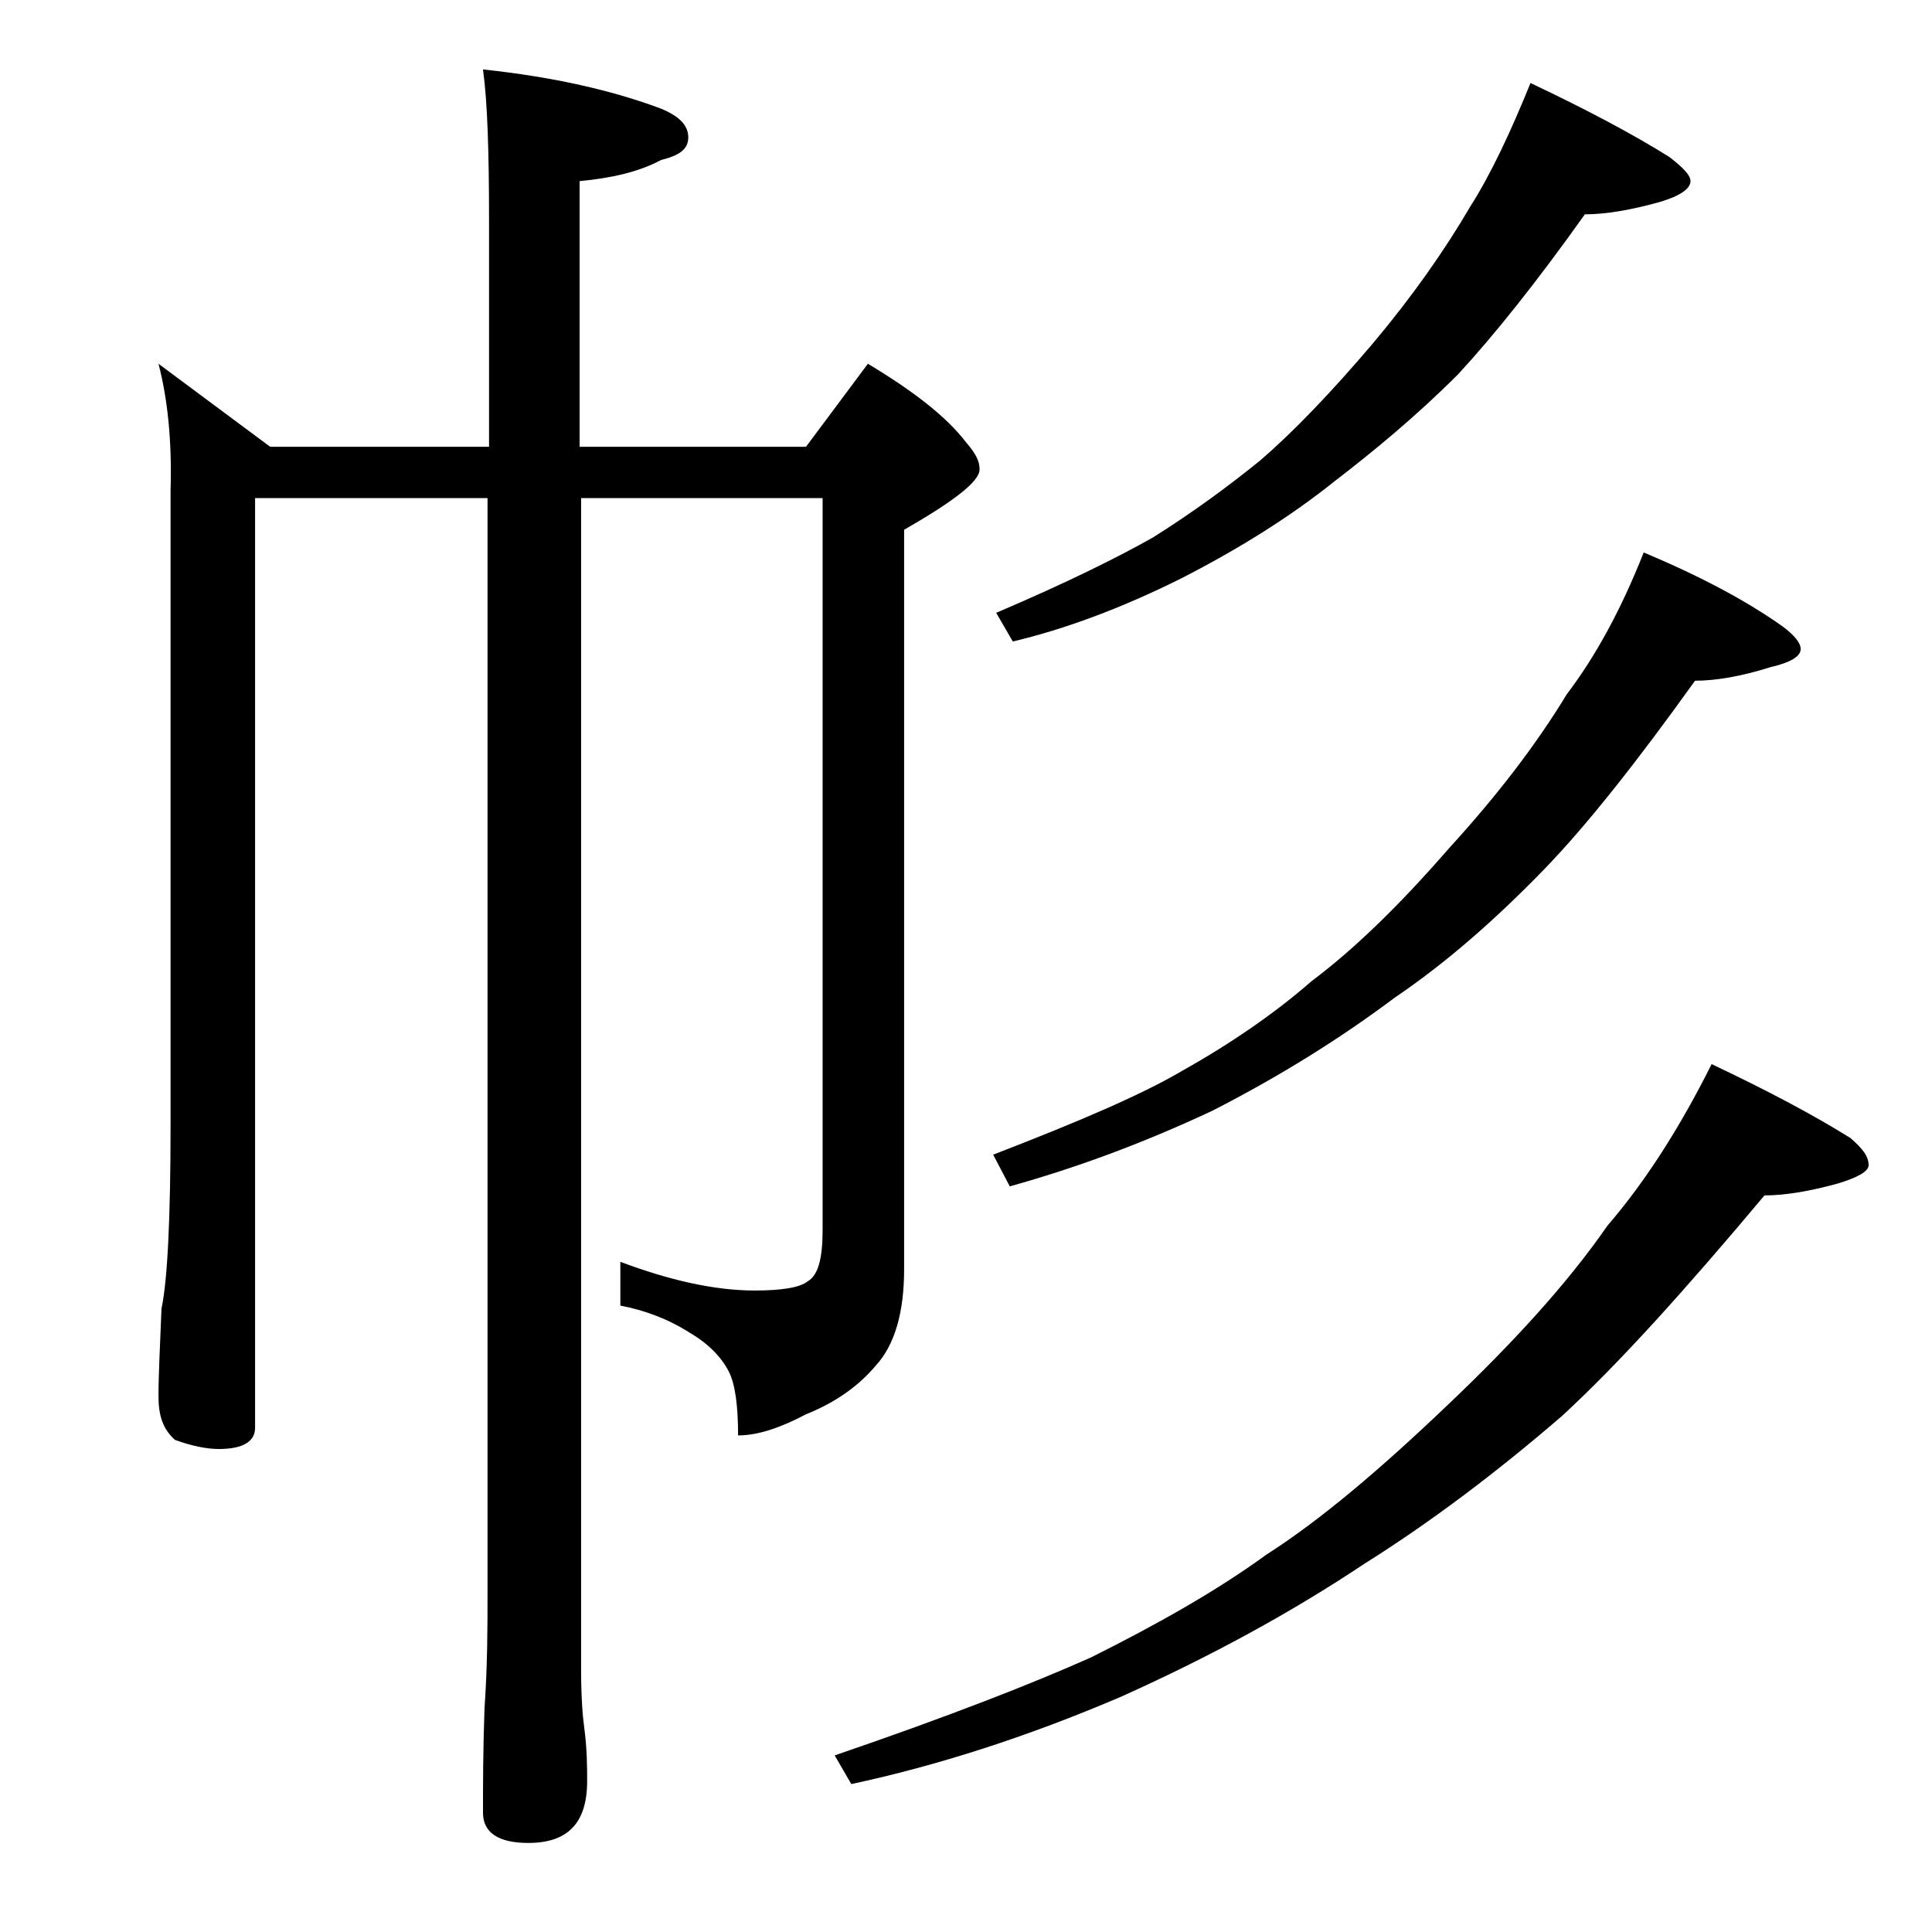
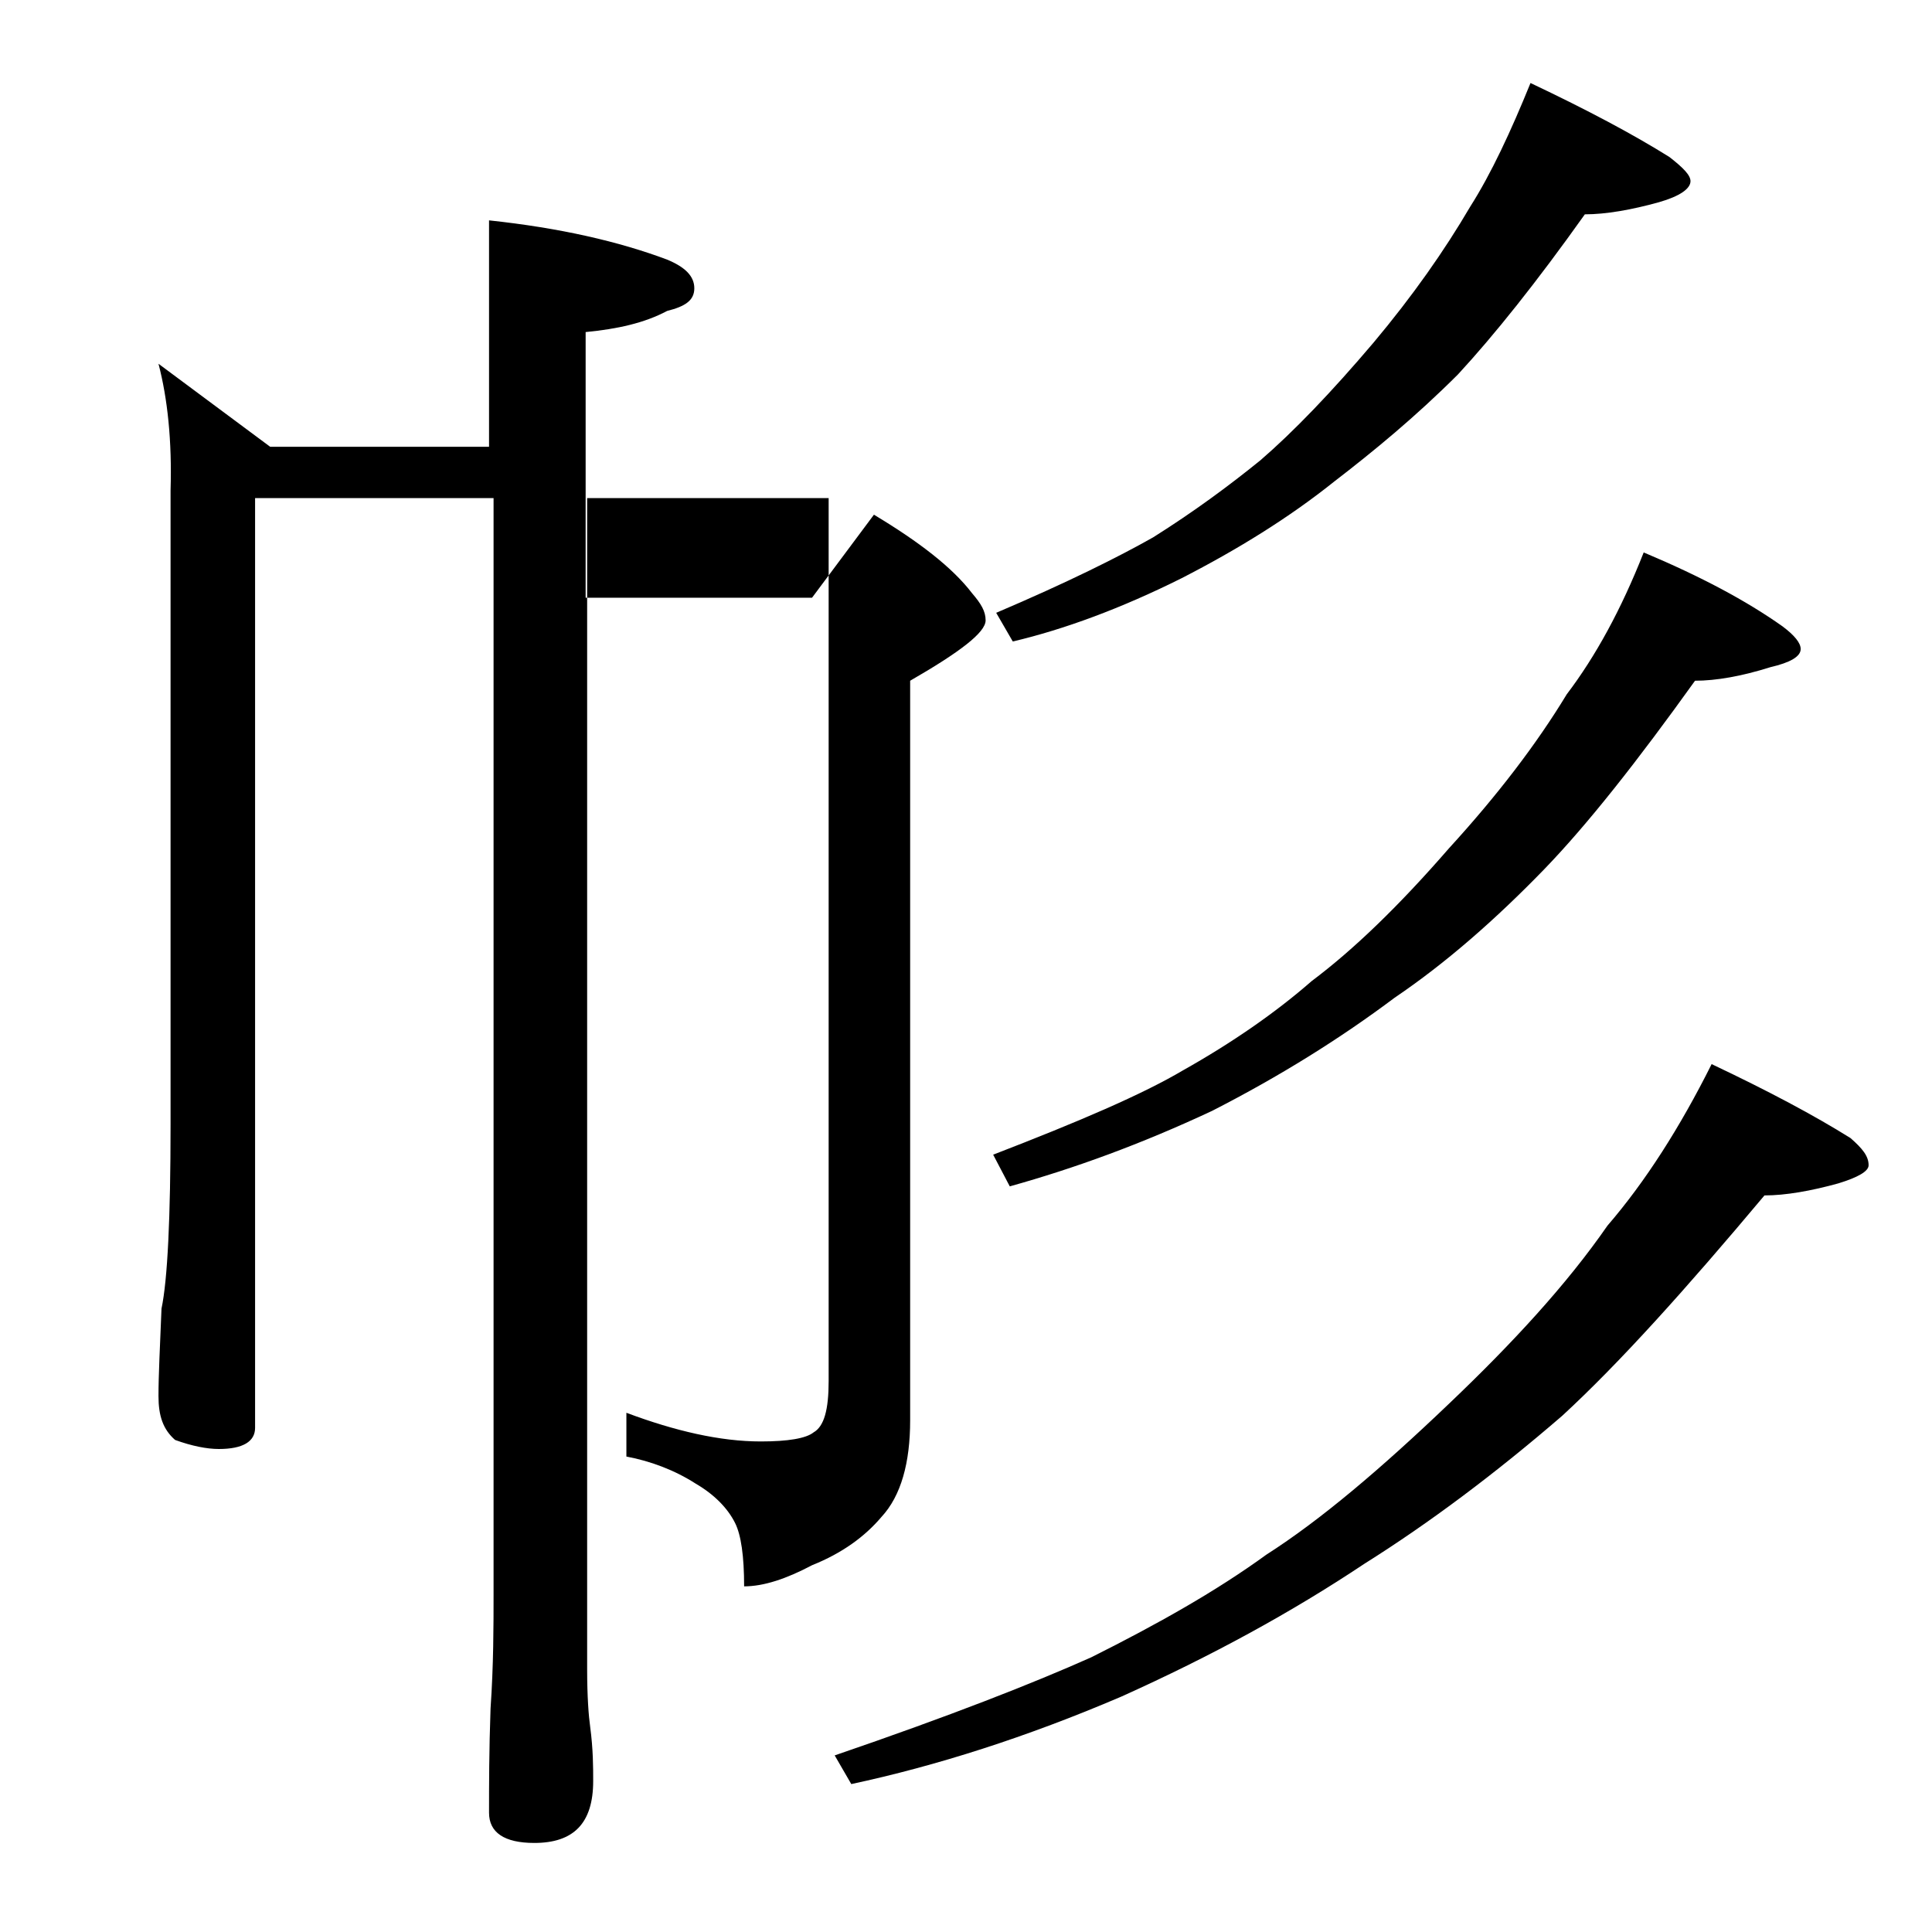
<svg xmlns="http://www.w3.org/2000/svg" version="1.1" id="Layer_1" x="0px" y="0px" viewBox="0 0 128 128" enable-background="new 0 0 128 128" xml:space="preserve">
-   <path d="M10.5,24.1l7.4,5.5h14.5v-15c0-4.5-0.1-7.8-0.4-10c4.7,0.5,8.6,1.4,11.8,2.6c1.2,0.5,1.8,1.1,1.8,1.9s-0.6,1.2-1.8,1.5  c-1.5,0.8-3.3,1.2-5.4,1.4v17.6h15l4.1-5.5c3,1.8,5.2,3.5,6.5,5.2c0.6,0.7,0.9,1.2,0.9,1.8c0,0.8-1.7,2.1-5,4v49  c0,2.8-0.6,5-1.9,6.4c-1.1,1.3-2.6,2.4-4.6,3.2c-1.7,0.9-3.2,1.4-4.5,1.4c0-2-0.2-3.4-0.6-4.2c-0.5-1-1.4-1.9-2.6-2.6  c-1.4-0.9-3-1.5-4.6-1.8v-2.9c3.2,1.2,6.2,1.9,8.9,1.9c1.8,0,3-0.2,3.5-0.6c0.7-0.4,1-1.5,1-3.4V33h-16v77.6c0,1.8,0.1,3.1,0.2,3.8  c0.2,1.5,0.2,2.7,0.2,3.6c0,2.8-1.3,4.1-3.9,4.1c-2,0-3-0.7-3-2c0-1.8,0-4.1,0.1-6.9c0.2-2.9,0.2-5.5,0.2-7.6V33H16.9v61.6  c0,0.9-0.8,1.4-2.4,1.4c-0.8,0-1.8-0.2-2.9-0.6c-0.8-0.7-1.1-1.6-1.1-2.9c0-1.4,0.1-3.3,0.2-5.8c0.4-1.9,0.6-6,0.6-12.2v-42  C11.4,29.2,11.1,26.4,10.5,24.1z M113.4,70.5c3.8,1.8,6.8,3.4,9.2,4.9c0.8,0.7,1.2,1.2,1.2,1.8c0,0.4-0.7,0.8-2,1.2  c-1.8,0.5-3.5,0.8-4.9,0.8c-5.2,6.2-9.6,11.1-13.4,14.6c-4.4,3.8-8.8,7.1-13.1,9.8c-4.8,3.2-10.1,6.1-16.1,8.8  c-6.3,2.7-12.3,4.6-17.9,5.8l-1.1-1.9c7.6-2.6,13.2-4.8,17-6.5c4.4-2.2,8.3-4.4,11.6-6.8c3.6-2.3,7.6-5.7,12.1-10  c4.2-4,7.8-7.9,10.5-11.8C109,78.3,111.3,74.7,113.4,70.5z M101.4,5.5c3.8,1.8,6.8,3.4,9.2,4.9c0.9,0.7,1.4,1.2,1.4,1.6  c0,0.5-0.7,1-2.1,1.4c-1.8,0.5-3.5,0.8-4.9,0.8c-3.2,4.5-6,8-8.4,10.6c-2.8,2.8-5.6,5.1-8.2,7.1c-3,2.4-6.4,4.5-10.1,6.4  c-4,2-7.8,3.4-11.2,4.2l-1.1-1.9c4.7-2,8.1-3.7,10.4-5c2.7-1.7,5-3.4,7.1-5.1c2.2-1.9,4.7-4.5,7.5-7.8c2.6-3.1,4.7-6.1,6.4-9  C98.8,11.5,100.1,8.7,101.4,5.5z M108.9,36.6c3.8,1.6,6.8,3.2,9.2,4.9c0.8,0.6,1.2,1.1,1.2,1.5c0,0.5-0.7,0.9-2,1.2  c-1.9,0.6-3.6,0.9-5,0.9c-3.8,5.3-7.1,9.5-10,12.5c-3.2,3.3-6.5,6.2-9.9,8.5c-3.6,2.7-7.6,5.2-12.1,7.5c-4.7,2.2-9.1,3.8-13.4,5  l-1.1-2.1c5.7-2.2,9.9-4,12.6-5.6c3.2-1.8,6.1-3.8,8.5-5.9c2.8-2.1,5.8-5,9.1-8.8c3.2-3.5,5.8-6.9,7.8-10.2  C105.7,43.5,107.4,40.4,108.9,36.6z" />
+   <path d="M10.5,24.1l7.4,5.5h14.5v-15c4.7,0.5,8.6,1.4,11.8,2.6c1.2,0.5,1.8,1.1,1.8,1.9s-0.6,1.2-1.8,1.5  c-1.5,0.8-3.3,1.2-5.4,1.4v17.6h15l4.1-5.5c3,1.8,5.2,3.5,6.5,5.2c0.6,0.7,0.9,1.2,0.9,1.8c0,0.8-1.7,2.1-5,4v49  c0,2.8-0.6,5-1.9,6.4c-1.1,1.3-2.6,2.4-4.6,3.2c-1.7,0.9-3.2,1.4-4.5,1.4c0-2-0.2-3.4-0.6-4.2c-0.5-1-1.4-1.9-2.6-2.6  c-1.4-0.9-3-1.5-4.6-1.8v-2.9c3.2,1.2,6.2,1.9,8.9,1.9c1.8,0,3-0.2,3.5-0.6c0.7-0.4,1-1.5,1-3.4V33h-16v77.6c0,1.8,0.1,3.1,0.2,3.8  c0.2,1.5,0.2,2.7,0.2,3.6c0,2.8-1.3,4.1-3.9,4.1c-2,0-3-0.7-3-2c0-1.8,0-4.1,0.1-6.9c0.2-2.9,0.2-5.5,0.2-7.6V33H16.9v61.6  c0,0.9-0.8,1.4-2.4,1.4c-0.8,0-1.8-0.2-2.9-0.6c-0.8-0.7-1.1-1.6-1.1-2.9c0-1.4,0.1-3.3,0.2-5.8c0.4-1.9,0.6-6,0.6-12.2v-42  C11.4,29.2,11.1,26.4,10.5,24.1z M113.4,70.5c3.8,1.8,6.8,3.4,9.2,4.9c0.8,0.7,1.2,1.2,1.2,1.8c0,0.4-0.7,0.8-2,1.2  c-1.8,0.5-3.5,0.8-4.9,0.8c-5.2,6.2-9.6,11.1-13.4,14.6c-4.4,3.8-8.8,7.1-13.1,9.8c-4.8,3.2-10.1,6.1-16.1,8.8  c-6.3,2.7-12.3,4.6-17.9,5.8l-1.1-1.9c7.6-2.6,13.2-4.8,17-6.5c4.4-2.2,8.3-4.4,11.6-6.8c3.6-2.3,7.6-5.7,12.1-10  c4.2-4,7.8-7.9,10.5-11.8C109,78.3,111.3,74.7,113.4,70.5z M101.4,5.5c3.8,1.8,6.8,3.4,9.2,4.9c0.9,0.7,1.4,1.2,1.4,1.6  c0,0.5-0.7,1-2.1,1.4c-1.8,0.5-3.5,0.8-4.9,0.8c-3.2,4.5-6,8-8.4,10.6c-2.8,2.8-5.6,5.1-8.2,7.1c-3,2.4-6.4,4.5-10.1,6.4  c-4,2-7.8,3.4-11.2,4.2l-1.1-1.9c4.7-2,8.1-3.7,10.4-5c2.7-1.7,5-3.4,7.1-5.1c2.2-1.9,4.7-4.5,7.5-7.8c2.6-3.1,4.7-6.1,6.4-9  C98.8,11.5,100.1,8.7,101.4,5.5z M108.9,36.6c3.8,1.6,6.8,3.2,9.2,4.9c0.8,0.6,1.2,1.1,1.2,1.5c0,0.5-0.7,0.9-2,1.2  c-1.9,0.6-3.6,0.9-5,0.9c-3.8,5.3-7.1,9.5-10,12.5c-3.2,3.3-6.5,6.2-9.9,8.5c-3.6,2.7-7.6,5.2-12.1,7.5c-4.7,2.2-9.1,3.8-13.4,5  l-1.1-2.1c5.7-2.2,9.9-4,12.6-5.6c3.2-1.8,6.1-3.8,8.5-5.9c2.8-2.1,5.8-5,9.1-8.8c3.2-3.5,5.8-6.9,7.8-10.2  C105.7,43.5,107.4,40.4,108.9,36.6z" />
</svg>